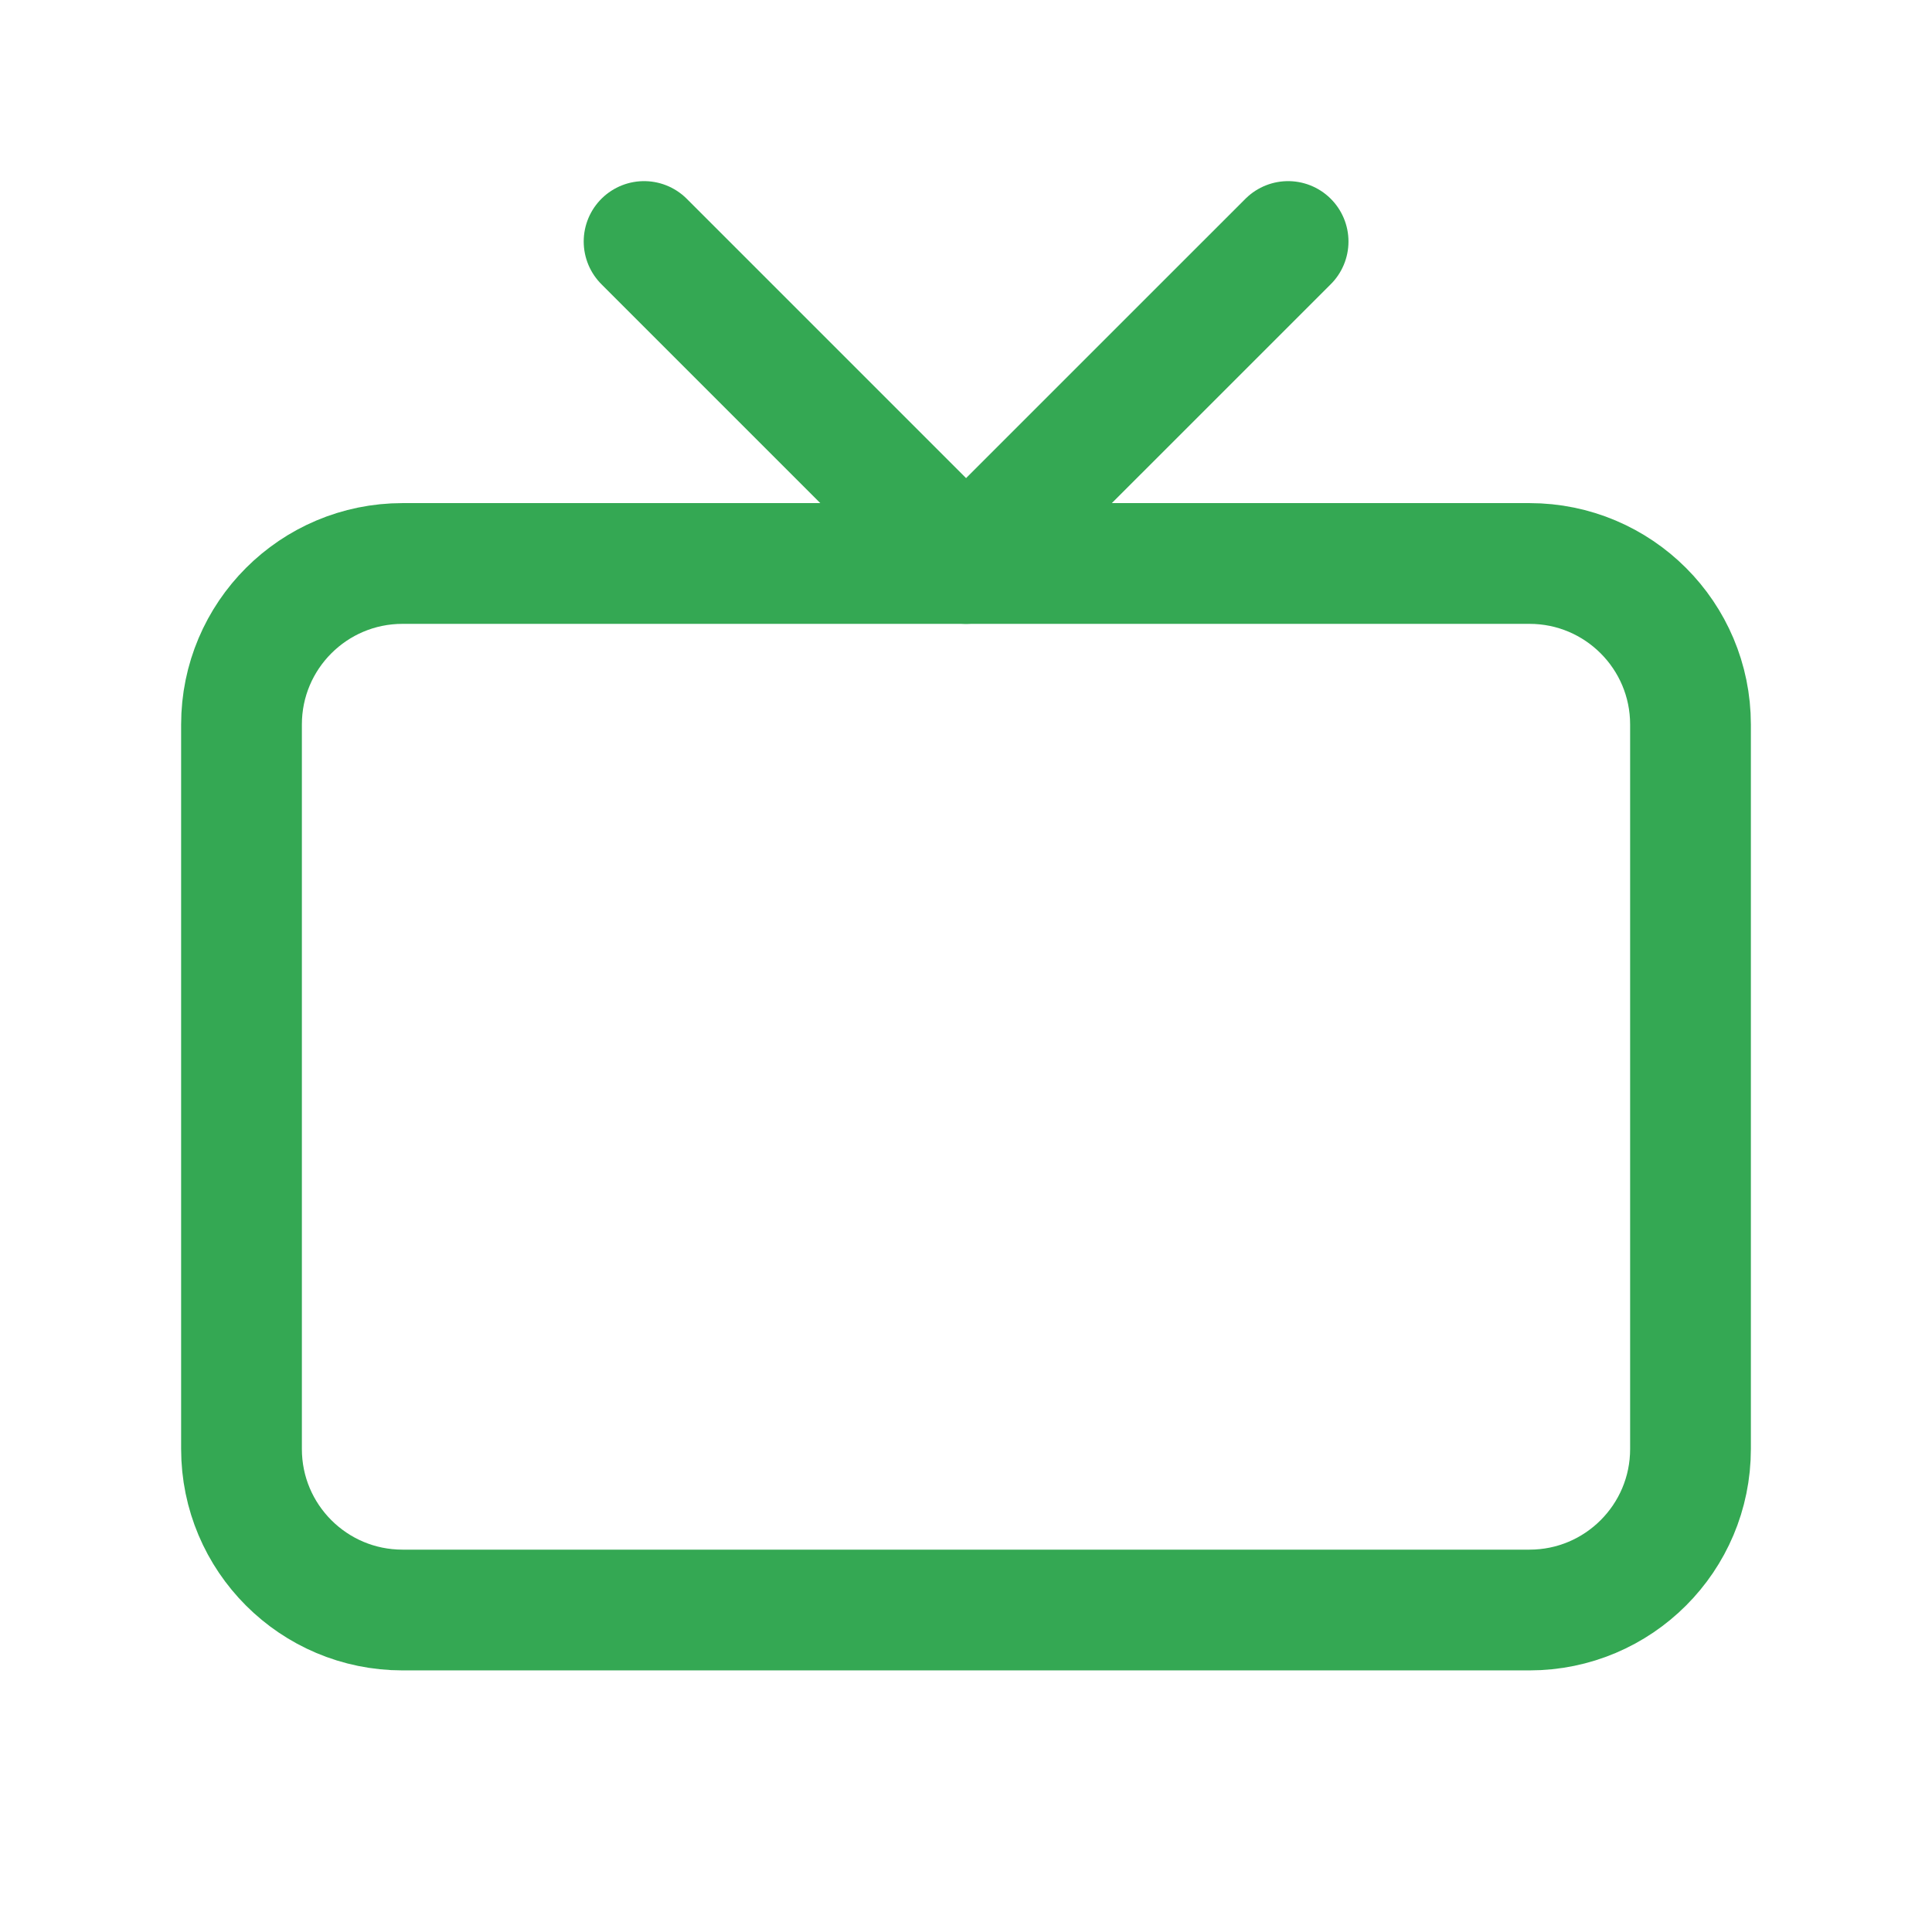
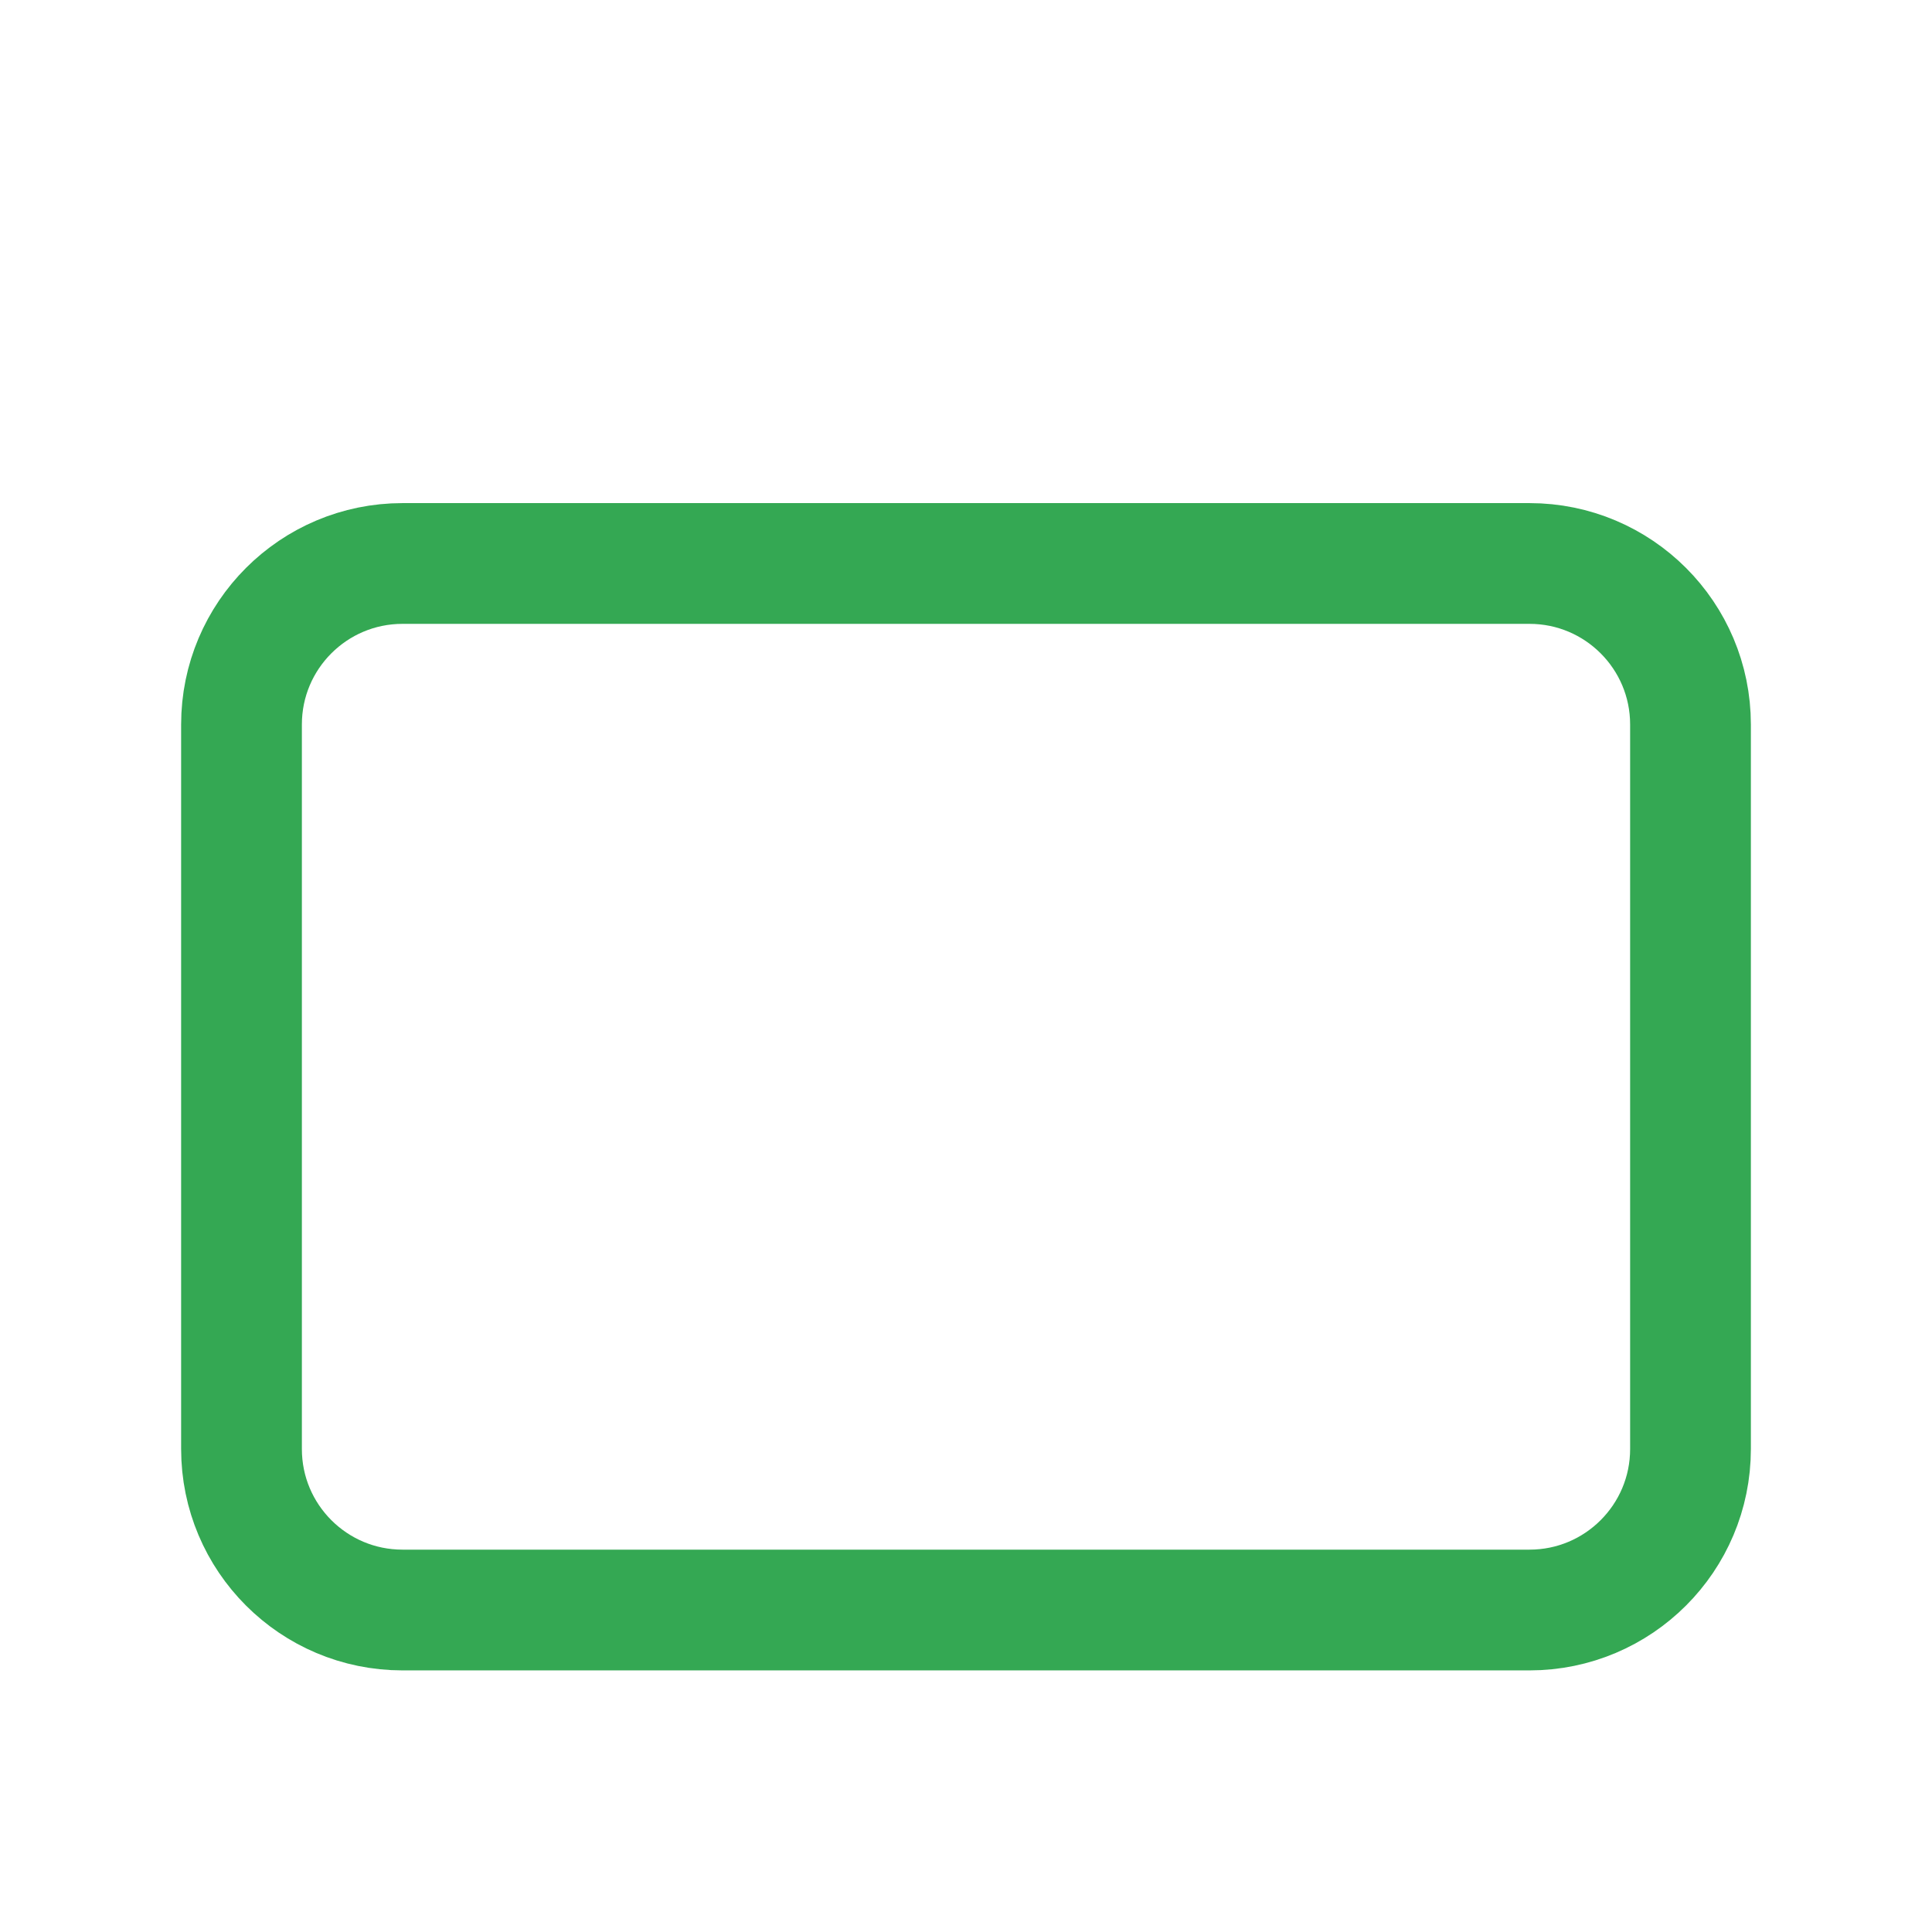
<svg xmlns="http://www.w3.org/2000/svg" width="32" height="32" viewBox="0 0 32 32" fill="none">
  <path d="M25.333 9.333H6.667C5.194 9.333 4 10.527 4 12V24C4 25.473 5.194 26.667 6.667 26.667H25.333C26.806 26.667 28 25.473 28 24V12C28 10.527 26.806 9.333 25.333 9.333Z" stroke="#34A853" stroke-width="2" stroke-linecap="round" stroke-linejoin="round" />
-   <path d="M21.335 4L16.001 9.333L10.668 4" stroke="#34A853" stroke-width="2" stroke-linecap="round" stroke-linejoin="round" />
</svg>